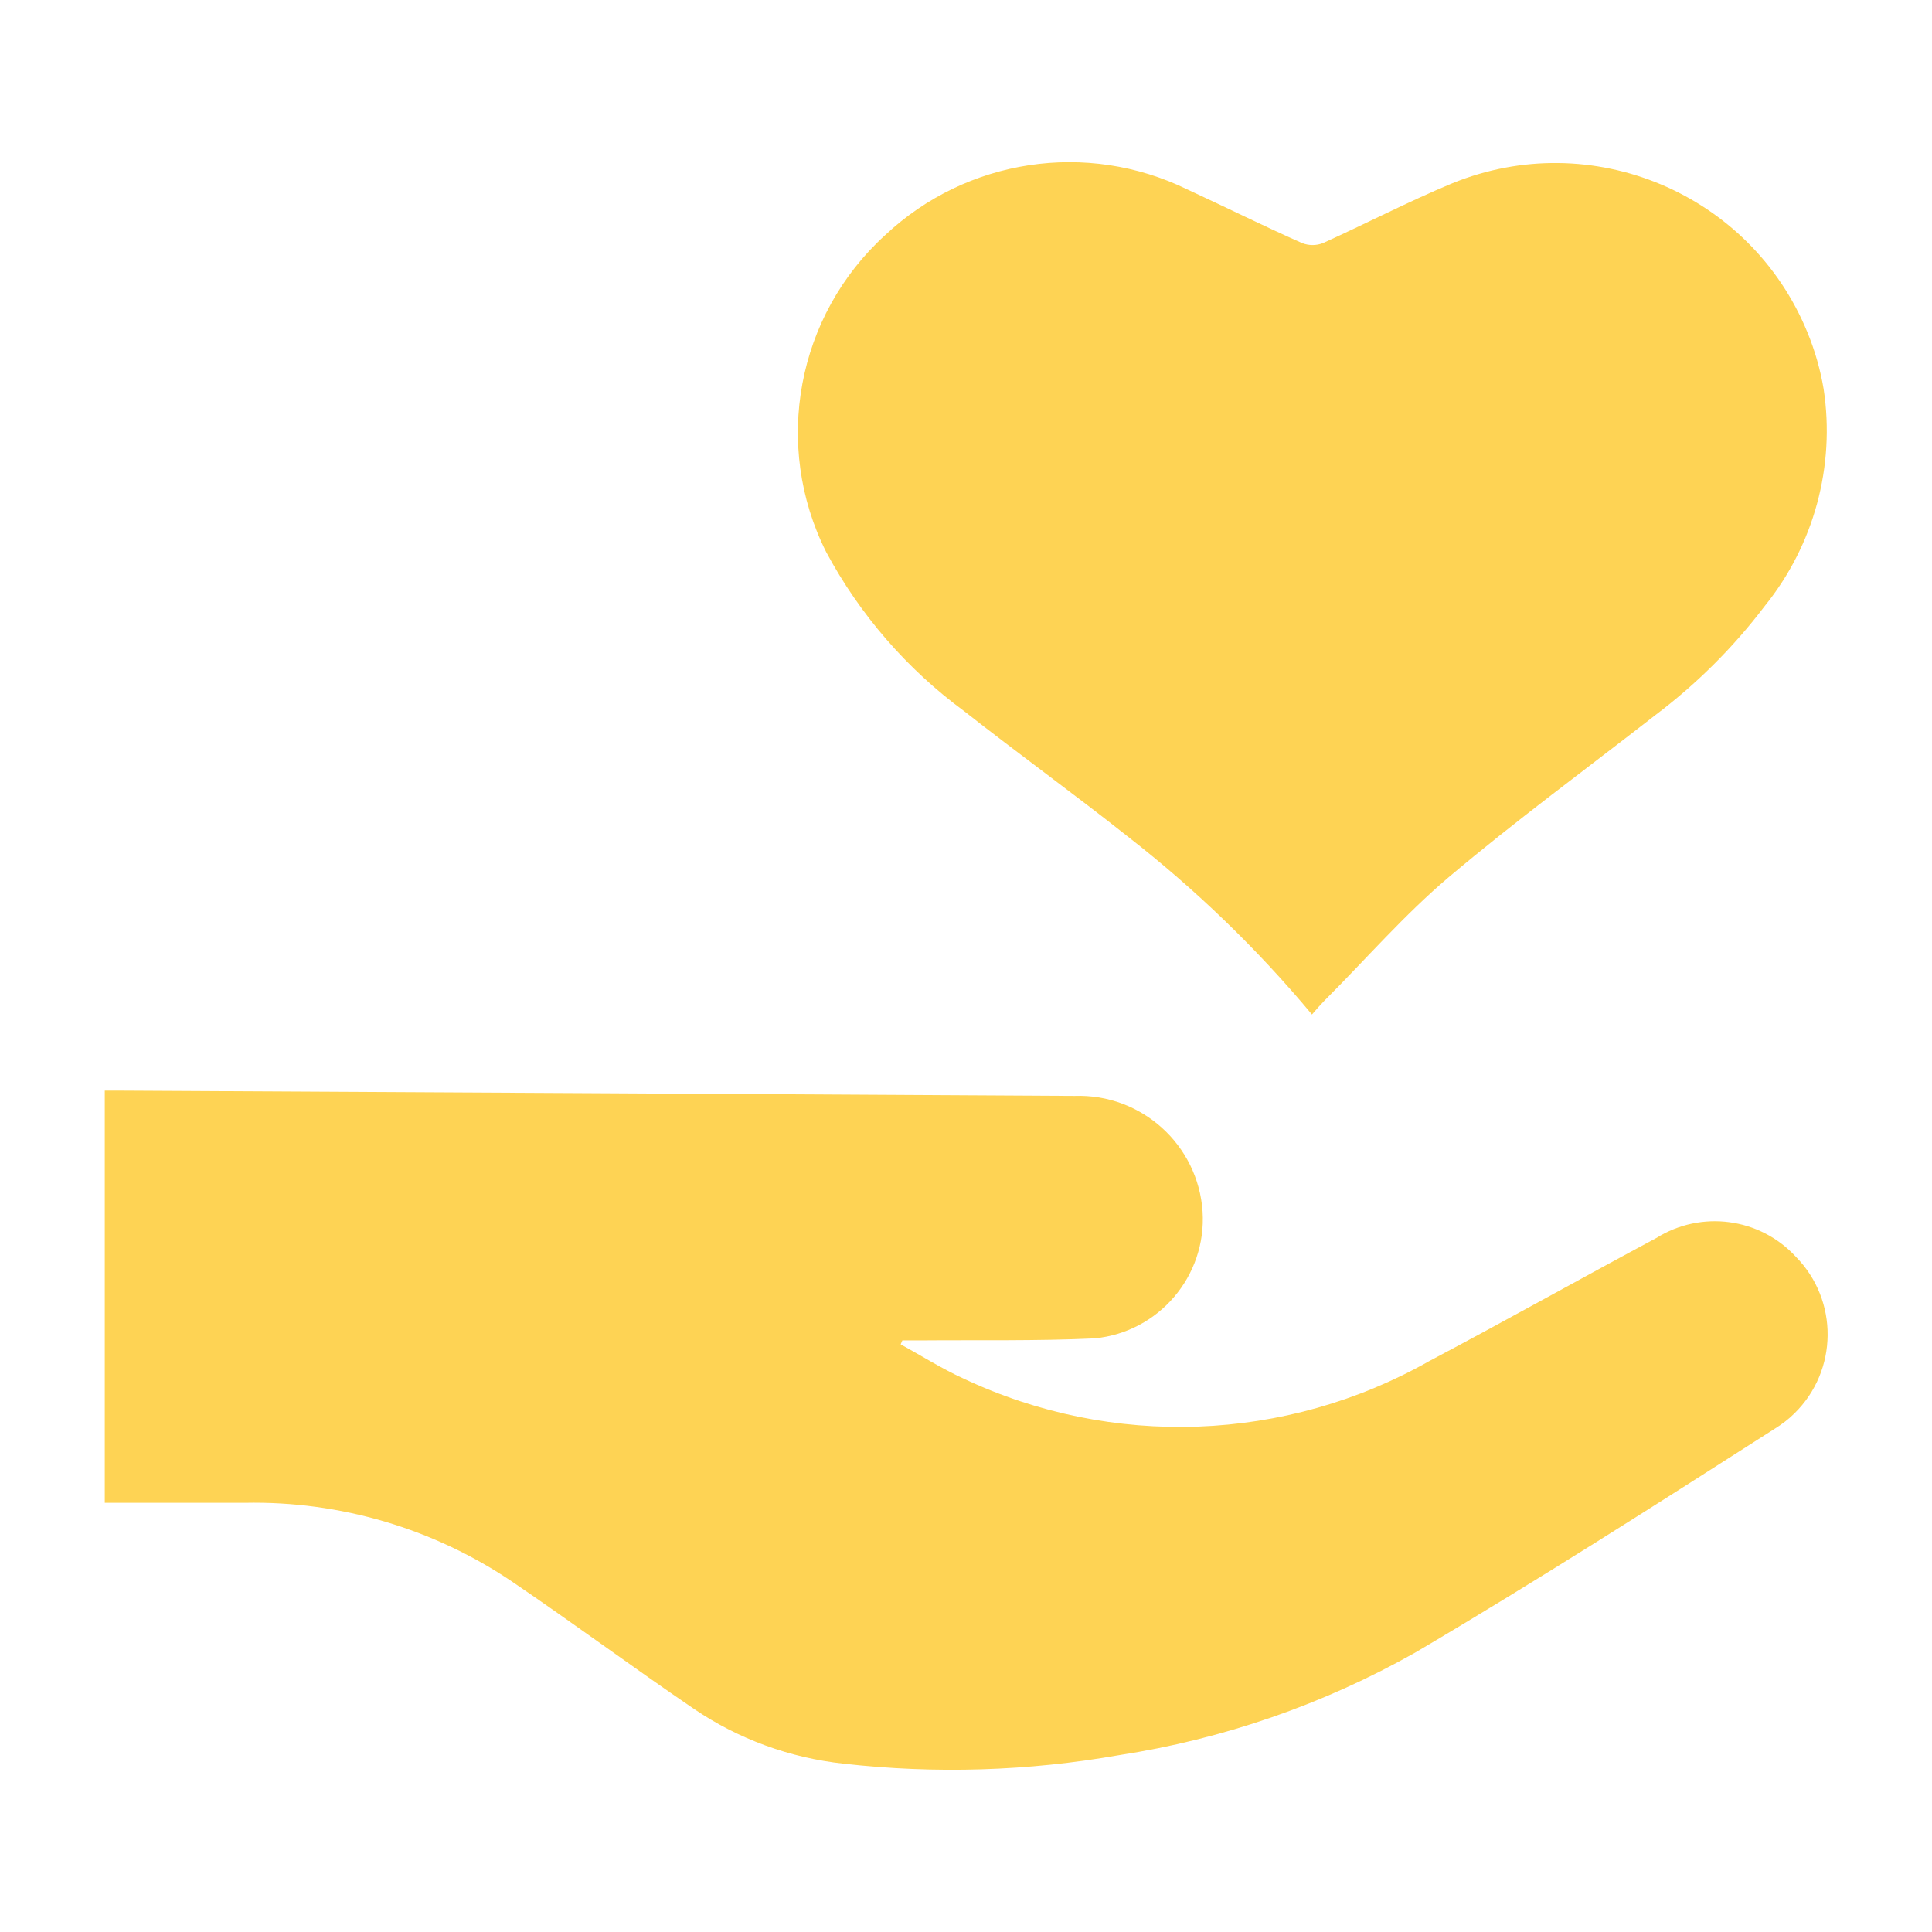
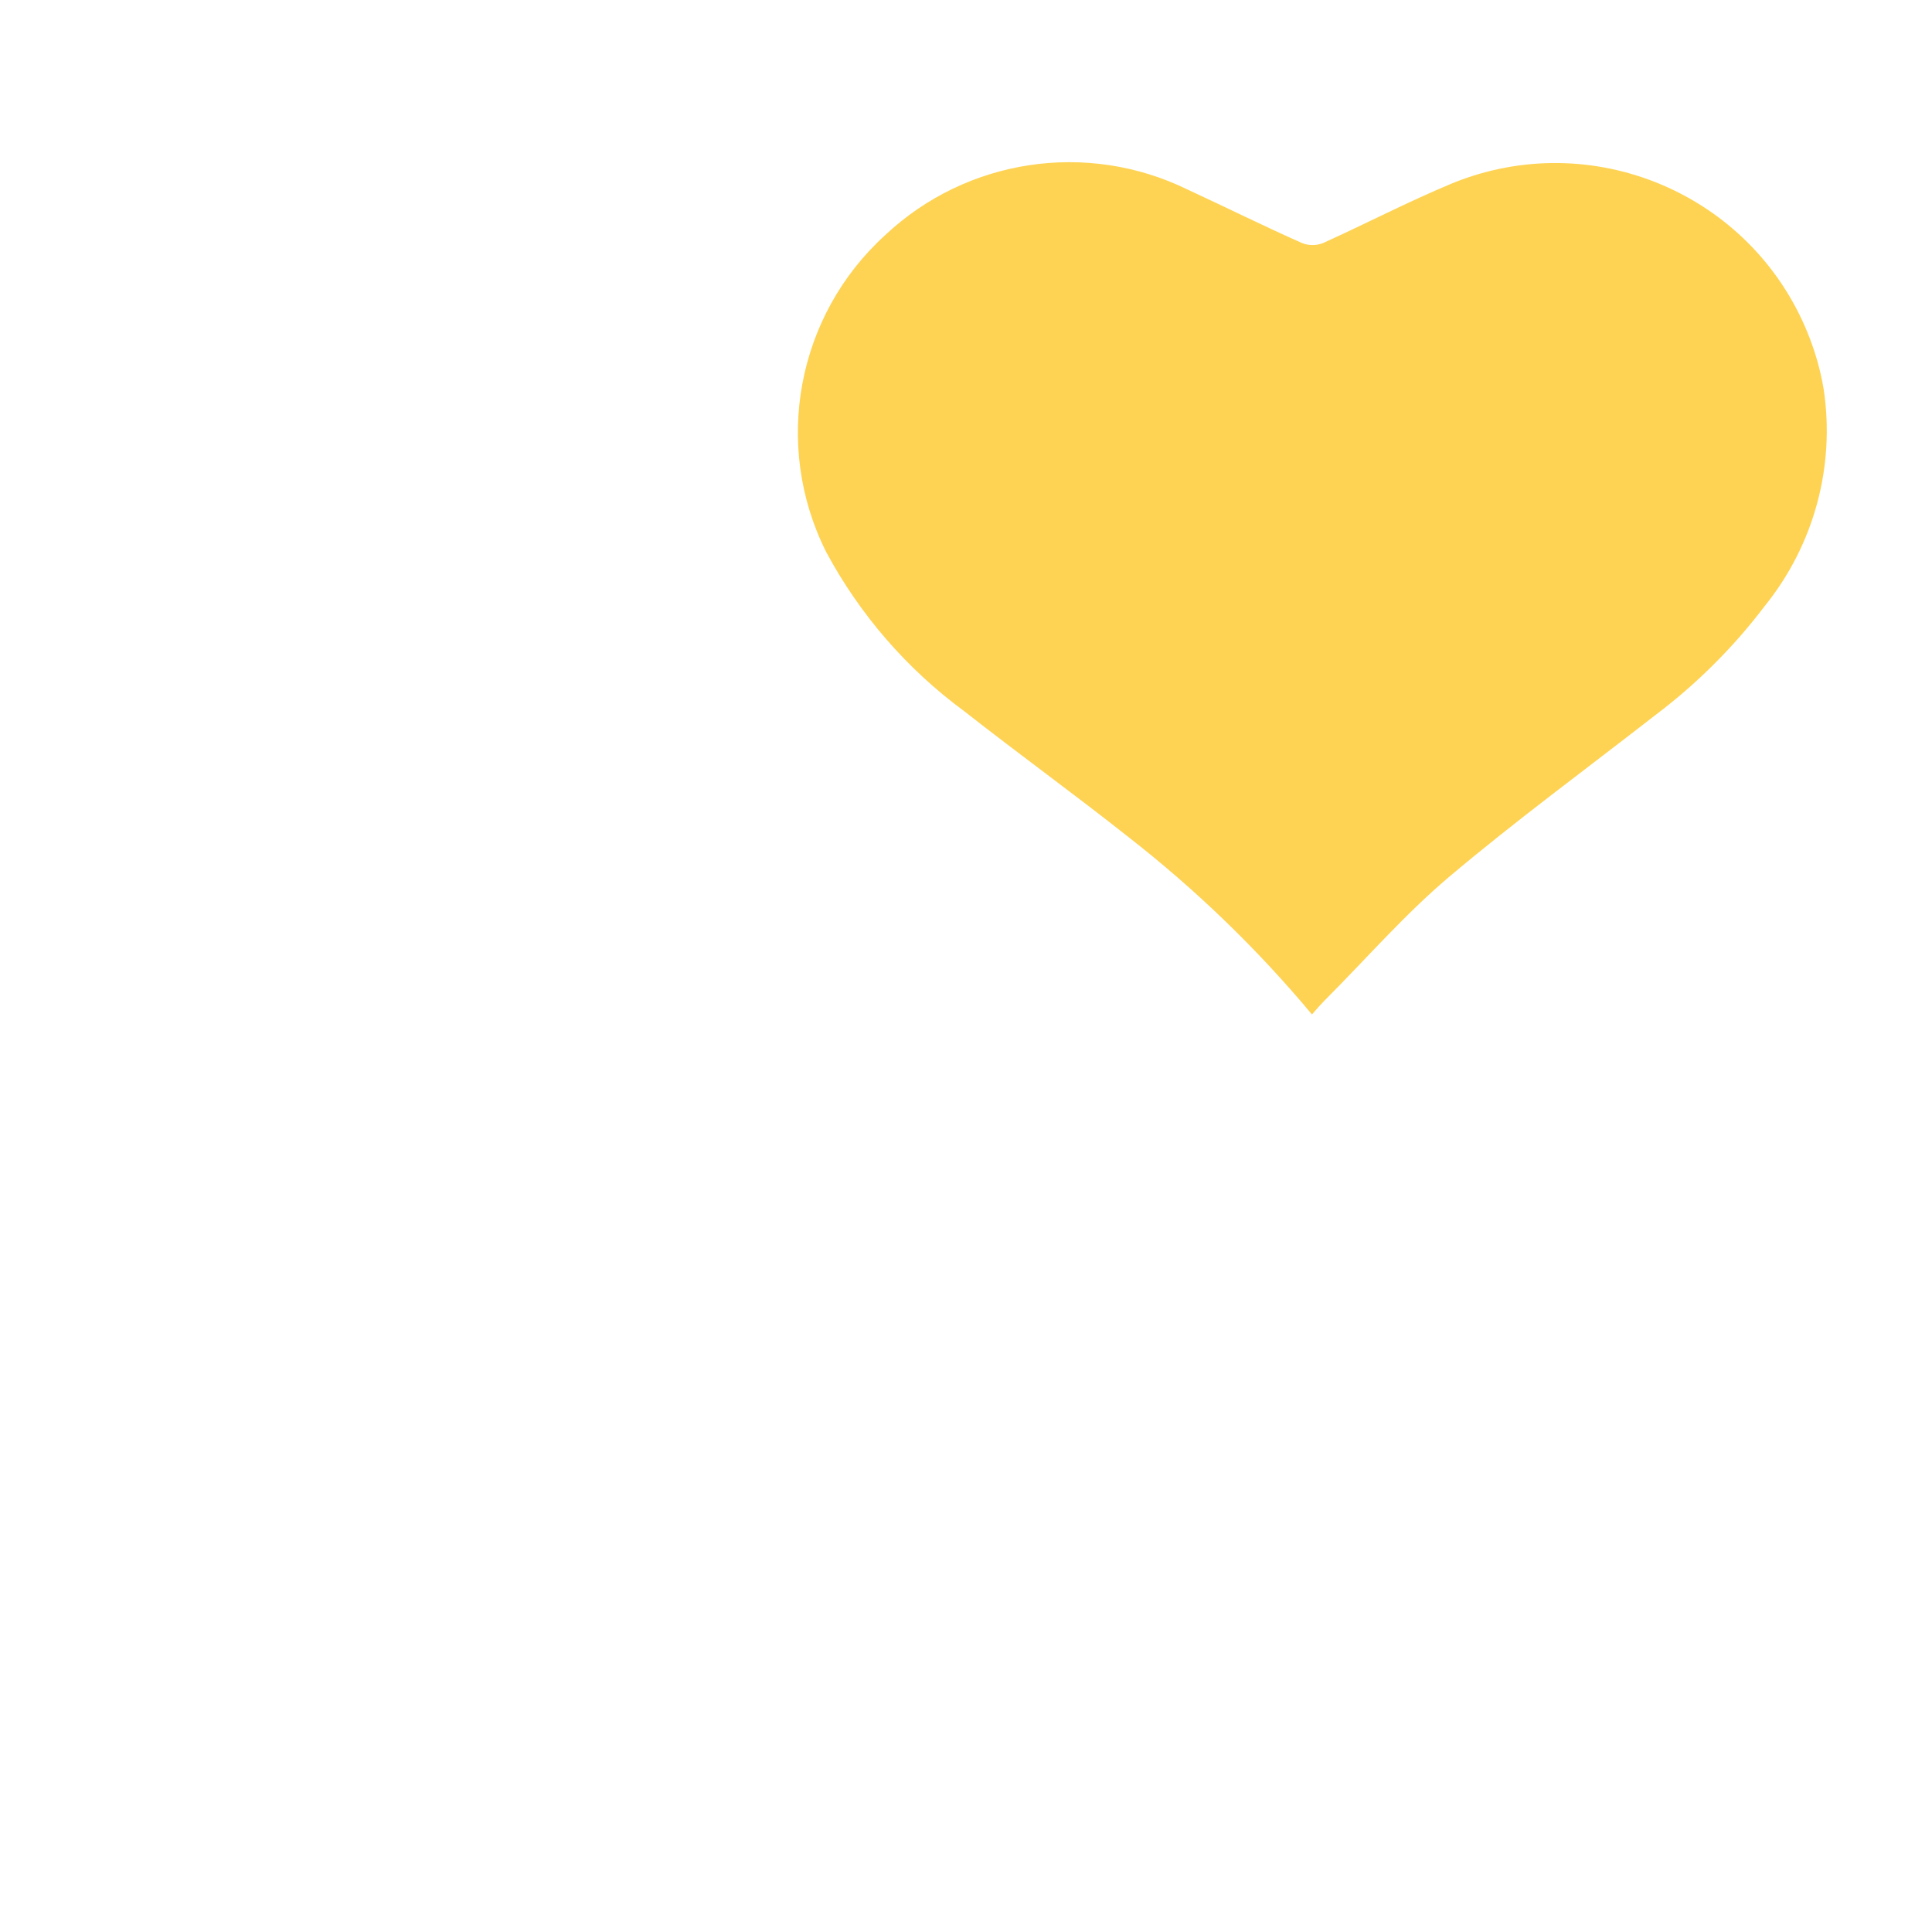
<svg xmlns="http://www.w3.org/2000/svg" id="Laag_1" viewBox="0 0 113.39 113.39">
  <defs>
    <style>.cls-1{fill:#fed354;}</style>
  </defs>
  <g id="Group_1787">
-     <path id="Path_7607" class="cls-1" d="m6.15,88.21v-24.2h.95c18.65.1,37.3.2,55.96.31,3.93-.14,7.26,2.87,7.52,6.79.24,3.78-2.57,7.08-6.34,7.44-3.43.16-6.86.09-10.29.12h-.99l-.1.23c1.22.67,2.42,1.43,3.67,2,8.74,4.13,18.95,3.75,27.36-1.02,4.46-2.36,8.86-4.83,13.32-7.22,2.64-1.65,6.08-1.19,8.19,1.1,2.52,2.56,2.48,6.68-.08,9.19-.35.35-.75.65-1.17.91-6.98,4.46-13.96,8.93-21.09,13.13-5.38,3.04-11.27,5.08-17.38,6.02-5.34.94-10.79,1.11-16.17.5-3.15-.34-6.17-1.44-8.79-3.22-3.57-2.43-7.05-5.01-10.63-7.44-4.63-3.14-10.12-4.76-15.71-4.65H6.15" />
-   </g>
+     </g>
  <g id="Group_1788">
    <path id="Path_7608" class="cls-1" d="m77,59.54c-3.21-3.85-6.83-7.34-10.78-10.42-3.18-2.52-6.45-4.88-9.63-7.38-3.36-2.47-6.13-5.67-8.1-9.34-3.15-6.27-1.73-13.88,3.46-18.6,4.78-4.49,11.84-5.56,17.74-2.68,2.25,1.04,4.48,2.15,6.74,3.15.39.15.82.15,1.21,0,2.54-1.15,5.02-2.44,7.59-3.51,8.18-3.34,17.51.58,20.85,8.75.44,1.07.76,2.19.95,3.32.69,4.54-.57,9.16-3.45,12.73-1.84,2.43-4.01,4.59-6.44,6.42-4.04,3.15-8.19,6.19-12.11,9.5-2.61,2.21-4.88,4.83-7.3,7.25-.23.24-.46.49-.73.81" />
  </g>
</svg>